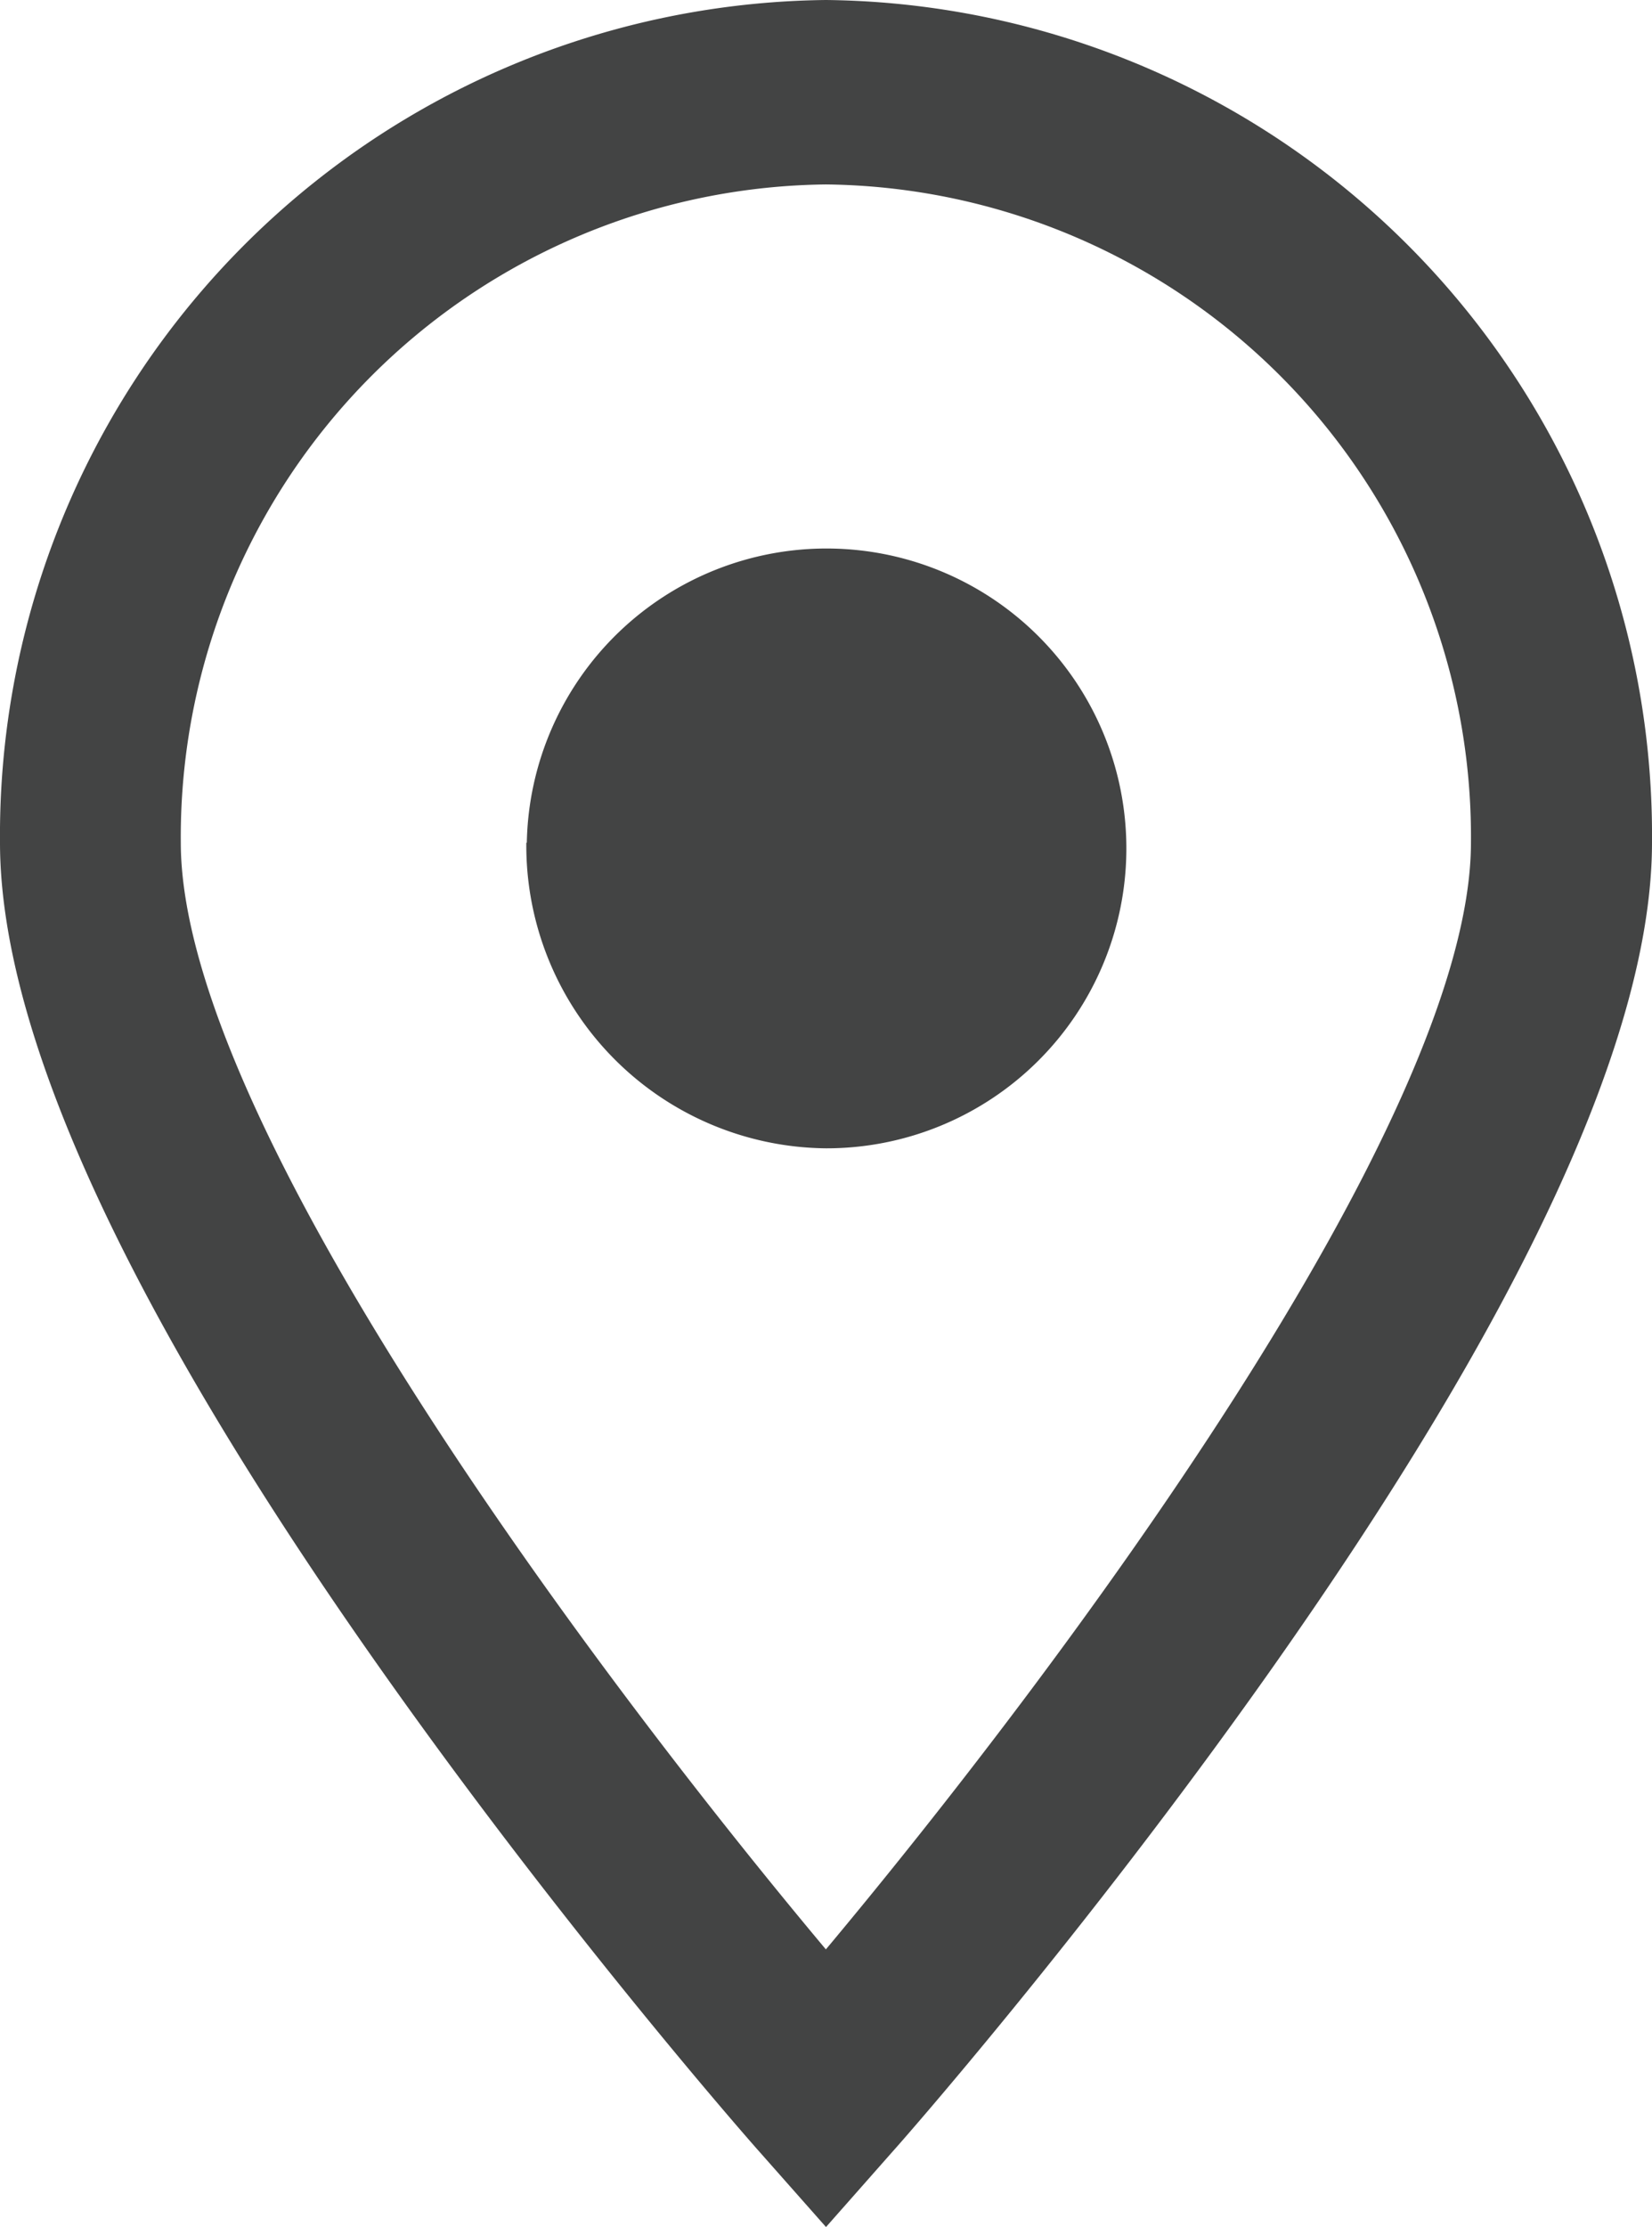
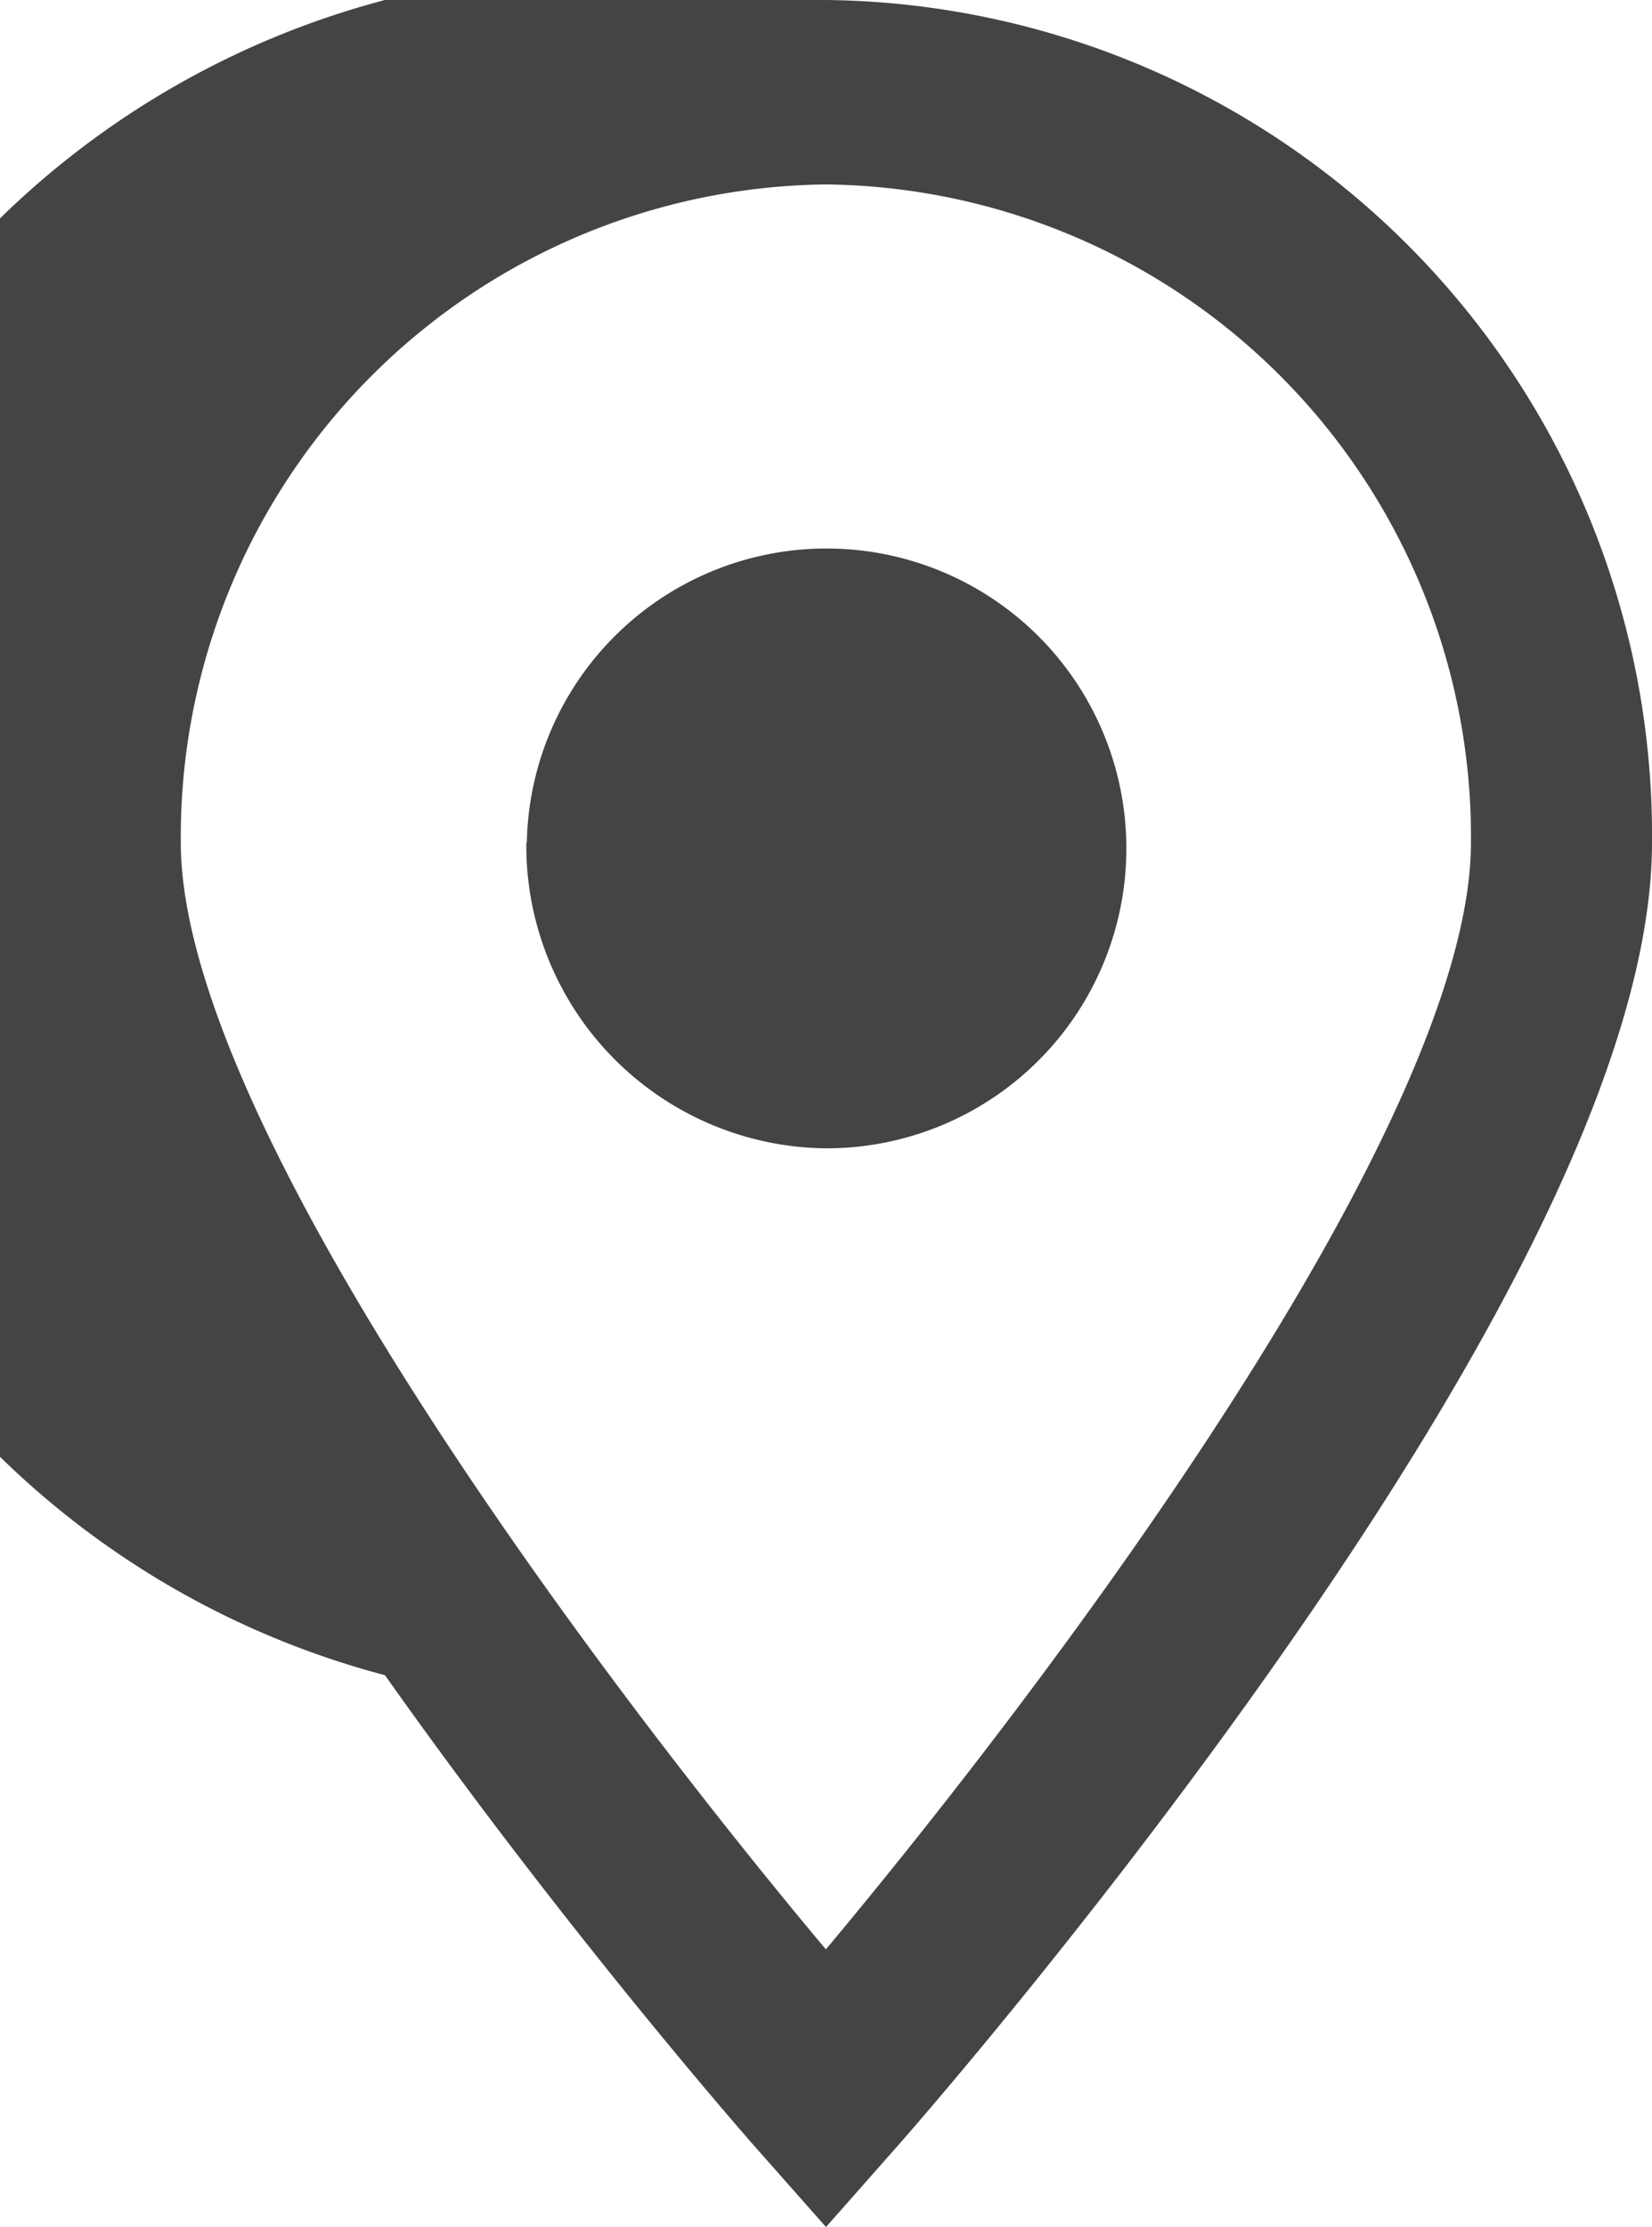
<svg xmlns="http://www.w3.org/2000/svg" width="13.368" height="18.017" viewBox="0 0 13.368 18.017">
-   <path id="Forma_1" data-name="Forma 1" d="M6.14,17.4c-.062-.069-1.531-1.738-3.025-3.849C1.048,10.631,0,8.364,0,6.815A6.758,6.758,0,0,1,6.684,0a6.758,6.758,0,0,1,6.684,6.815c0,1.55-1.048,3.816-3.115,6.737C8.759,15.663,7.289,17.332,7.227,17.4l-.543.615ZM1.463,6.815c0,2.264,3.379,6.758,5.22,8.954,1.841-2.2,5.22-6.691,5.22-8.954a5.278,5.278,0,0,0-5.22-5.323A5.279,5.279,0,0,0,1.463,6.815Zm2.8,0A2.426,2.426,0,1,1,6.684,9.289,2.449,2.449,0,0,1,4.259,6.818Z" fill="#434444" />
+   <path id="Forma_1" data-name="Forma 1" d="M6.14,17.4c-.062-.069-1.531-1.738-3.025-3.849A6.758,6.758,0,0,1,6.684,0a6.758,6.758,0,0,1,6.684,6.815c0,1.55-1.048,3.816-3.115,6.737C8.759,15.663,7.289,17.332,7.227,17.4l-.543.615ZM1.463,6.815c0,2.264,3.379,6.758,5.22,8.954,1.841-2.2,5.22-6.691,5.22-8.954a5.278,5.278,0,0,0-5.22-5.323A5.279,5.279,0,0,0,1.463,6.815Zm2.8,0A2.426,2.426,0,1,1,6.684,9.289,2.449,2.449,0,0,1,4.259,6.818Z" fill="#434444" />
</svg>